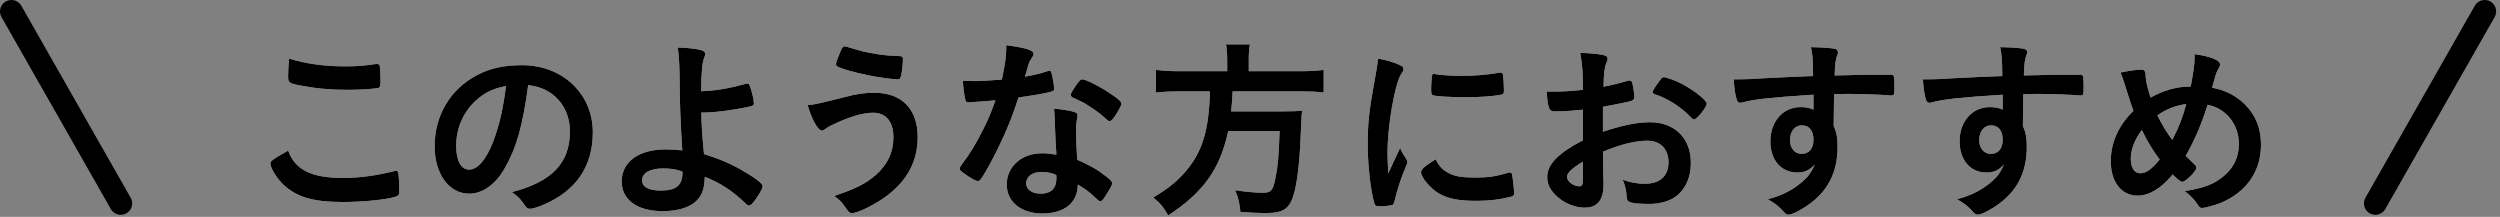
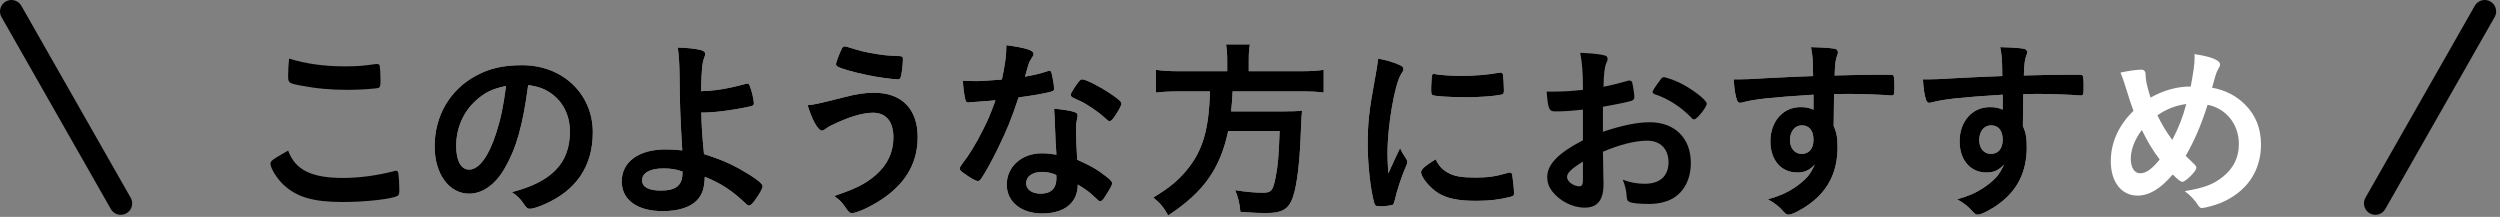
<svg xmlns="http://www.w3.org/2000/svg" width="219px" height="19px" viewBox="0 0 219 19" version="1.1">
  <rect x="0" y="0" width="219" height="19" fill="#808080" stroke="none" />
  <title>program-subject-osusume</title>
  <desc>Created with Sketch.</desc>
  <defs />
  <g id="Page-1" stroke="none" stroke-width="1" fill="none" fill-rule="evenodd">
    <g id="pc" transform="translate(-451, -4260)">
      <g id="program-subject-osusume" transform="translate(452, 4260)">
-         <path d="M29.204,5.813 C30.19,5.813 30.768,5.779 31.924,5.609 L32.043,5.609 C32.179,5.609 32.23,5.66 32.264,5.762 C32.298,5.966 32.332,6.476 32.332,7.088 C32.332,7.479 32.298,7.615 32.196,7.683 C32.06,7.768 30.581,7.87 29.442,7.87 C27.929,7.87 26.671,7.751 25.26,7.479 C24.291,7.292 24.24,7.241 24.24,6.646 C24.24,6.255 24.274,5.609 24.325,5.133 C25.804,5.592 27.419,5.813 29.204,5.813 M29.051,15.588 C30.445,15.588 31.992,15.384 33.522,14.993 C33.607,14.959 33.658,14.959 33.709,14.959 C33.811,14.959 33.862,15.027 33.896,15.18 C33.947,15.554 33.981,16.098 33.981,16.659 C33.981,16.999 33.947,17.101 33.794,17.169 C33.284,17.441 30.989,17.696 29.017,17.696 C26.45,17.696 24.988,17.271 23.815,16.166 C23.254,15.639 22.693,14.721 22.693,14.347 C22.693,14.092 22.846,13.99 24.24,13.191 C24.852,14.874 26.263,15.588 29.051,15.588" id="Fill-1" fill="#FFFFFF" />
        <path d="M40.747,8.754 C39.608,9.757 38.962,11.185 38.962,12.783 C38.962,14.092 39.387,14.857 40.101,14.857 C40.951,14.857 41.818,13.684 42.464,11.661 C42.872,10.386 43.076,9.417 43.331,7.53 C42.124,7.785 41.529,8.074 40.747,8.754 M43.195,14.772 C42.379,16.183 41.257,16.965 40.101,16.965 C38.333,16.965 37.075,15.231 37.075,12.817 C37.075,10.131 38.435,7.819 40.764,6.595 C41.903,5.983 43.127,5.711 44.742,5.711 C48.295,5.711 50.93,8.227 50.93,11.593 C50.93,14.568 49.468,16.71 46.646,17.917 C46.085,18.155 45.643,18.291 45.422,18.291 C45.218,18.291 45.133,18.223 44.912,17.9 C44.623,17.458 44.3,17.135 43.841,16.829 C47.343,15.928 48.924,14.279 48.924,11.525 C48.924,10.114 48.329,8.924 47.275,8.176 C46.68,7.768 46.204,7.598 45.269,7.445 C44.793,11.032 44.232,12.987 43.195,14.772" id="Fill-3" fill="#FFFFFF" />
        <path d="M57.101,14.755 C55.945,14.755 55.248,15.146 55.248,15.792 C55.248,16.387 55.826,16.693 56.897,16.693 C58.206,16.693 58.784,16.234 58.784,15.163 L58.784,15.027 C58.223,14.823 57.747,14.755 57.101,14.755 Z M60.433,9.859 C60.467,11.134 60.501,11.797 60.671,13.497 C62.099,13.956 62.779,14.245 63.782,14.789 C65.125,15.554 65.805,16.064 65.805,16.302 C65.805,16.506 65.584,16.897 65.193,17.458 C64.938,17.832 64.751,18.002 64.615,18.002 C64.53,18.002 64.462,17.968 64.343,17.849 C63.136,16.693 62.167,16.064 60.739,15.486 C60.705,16.523 60.518,17.067 60.025,17.577 C59.43,18.172 58.393,18.495 57.05,18.495 C54.823,18.495 53.463,17.509 53.463,15.894 C53.463,14.177 54.959,13.089 57.288,13.089 C57.849,13.089 58.342,13.123 58.767,13.174 C58.597,10.386 58.546,9.043 58.529,6.544 C58.512,5.558 58.478,4.963 58.376,4.164 C59.158,4.181 59.94,4.266 60.399,4.385 C60.671,4.47 60.773,4.555 60.773,4.742 C60.773,4.827 60.756,4.878 60.705,5.014 C60.518,5.456 60.45,6.102 60.416,7.989 C60.552,7.989 60.552,7.989 61.079,7.955 C61.895,7.904 63.051,7.7 64.343,7.343 C64.394,7.326 64.428,7.326 64.479,7.326 C64.581,7.326 64.615,7.36 64.683,7.53 C64.853,7.938 65.04,8.771 65.04,9.06 C65.04,9.196 64.972,9.247 64.819,9.298 C63.51,9.604 61.674,9.859 60.671,9.859 L60.518,9.859 L60.433,9.859 Z" id="Fill-5" fill="#FFFFFF" />
        <path d="M74.084,4.368 C74.696,4.555 75.614,4.725 76.447,4.827 C76.787,4.861 76.906,4.878 77.773,4.912 C78.028,4.912 78.096,4.98 78.096,5.167 C78.096,5.728 77.977,6.646 77.875,6.816 C77.841,6.918 77.756,6.952 77.637,6.952 C77.246,6.952 75.869,6.765 75.07,6.595 C73.727,6.323 72.554,5.983 72.316,5.796 C72.265,5.745 72.231,5.677 72.231,5.609 C72.231,5.473 72.588,4.555 72.758,4.232 C72.843,4.096 72.894,4.062 72.996,4.062 C73.081,4.062 73.081,4.062 74.084,4.368 M72.945,8.516 C74.05,8.227 74.781,8.125 75.58,8.125 C77.994,8.125 79.388,9.553 79.388,12.001 C79.388,14.126 78.47,15.843 76.617,17.203 C75.631,17.934 74.135,18.665 73.642,18.665 C73.421,18.665 73.37,18.614 73.013,18.104 C72.758,17.713 72.503,17.475 72.078,17.169 C74.033,16.506 74.849,16.081 75.733,15.316 C76.753,14.415 77.263,13.327 77.263,12.035 C77.263,10.658 76.617,9.876 75.478,9.876 C74.56,9.876 73.37,10.233 71.823,10.981 C71.602,11.083 71.483,11.168 71.194,11.372 C71.126,11.406 71.058,11.44 70.99,11.44 C70.667,11.44 70.123,10.488 69.749,9.213 C70.378,9.162 70.701,9.077 72.945,8.516" id="Fill-7" fill="#FFFFFF" />
        <path d="M96.626,10.233 C96.422,10.522 96.32,10.607 96.201,10.607 C96.116,10.607 96.048,10.573 95.929,10.454 C95.504,10.046 94.909,9.604 94.28,9.213 C93.872,8.958 93.872,8.958 93.124,8.618 C92.886,8.516 92.801,8.448 92.801,8.312 C92.801,8.193 92.886,8.04 93.141,7.649 C93.549,7.054 93.651,6.952 93.804,6.952 C94.127,6.952 95.385,7.598 96.286,8.21 C97.017,8.703 97.238,8.907 97.238,9.094 C97.238,9.23 96.966,9.74 96.626,10.233 M90.268,15.061 C89.452,15.061 88.891,15.452 88.891,16.047 C88.891,16.608 89.401,16.965 90.166,16.965 C91.067,16.965 91.543,16.506 91.543,15.605 C91.543,15.469 91.543,15.333 91.526,15.333 C91.186,15.163 90.727,15.061 90.268,15.061 M90.302,18.699 C88.449,18.699 87.191,17.679 87.191,16.166 C87.191,14.602 88.5,13.429 90.251,13.429 C90.659,13.429 90.846,13.446 91.543,13.548 C91.475,12.732 91.475,12.409 91.407,10.828 C91.407,10.505 91.373,10.063 91.339,9.519 C92.206,9.604 92.869,9.706 93.192,9.842 C93.328,9.893 93.396,9.978 93.396,10.114 C93.396,10.199 93.379,10.267 93.362,10.386 C93.277,10.743 93.26,10.998 93.26,11.457 C93.26,12.086 93.311,13.157 93.362,13.99 C94.569,14.534 95.062,14.806 95.912,15.469 C96.286,15.758 96.422,15.911 96.422,16.047 C96.422,16.217 96.337,16.37 95.861,17.135 C95.657,17.475 95.504,17.628 95.385,17.628 C95.283,17.628 95.283,17.628 94.807,17.186 C94.433,16.812 94.008,16.523 93.413,16.166 C93.413,17.747 92.257,18.699 90.302,18.699 M84.709,8.907 C84.403,8.924 84.216,8.941 84.012,8.958 C83.859,8.975 83.842,8.975 83.825,8.975 C83.689,8.975 83.621,8.924 83.57,8.754 C83.485,8.482 83.366,7.581 83.349,7.071 C83.536,7.088 84.029,7.105 84.641,7.105 C84.828,7.105 86.171,7.02 86.766,6.969 C87.055,5.592 87.157,4.878 87.157,3.96 C88.908,4.198 89.537,4.402 89.537,4.725 C89.537,4.844 89.52,4.878 89.265,5.269 C89.129,5.473 89.078,5.66 88.789,6.714 C89.588,6.578 90.064,6.459 90.693,6.255 C90.812,6.221 90.863,6.204 90.948,6.204 C91.067,6.204 91.101,6.289 91.203,6.782 C91.288,7.207 91.339,7.564 91.339,7.751 C91.339,7.955 91.288,7.989 90.846,8.091 C90.268,8.227 89.282,8.397 88.228,8.533 C87.599,10.437 87.174,11.457 86.392,13.055 C85.797,14.245 85.457,14.874 84.998,15.588 C84.862,15.792 84.777,15.86 84.658,15.86 C84.488,15.86 84.012,15.605 83.417,15.163 C83.145,14.976 83.077,14.891 83.077,14.772 C83.077,14.653 83.145,14.551 83.366,14.245 C83.859,13.633 84.505,12.579 85.066,11.457 C85.542,10.522 85.712,10.131 86.205,8.788 C85.542,8.839 85.491,8.856 84.709,8.907" id="Fill-9" fill="#FFFFFF" />
        <path d="M106.504,5.235 C106.504,4.708 106.47,4.283 106.402,3.892 L108.493,3.892 C108.425,4.215 108.391,4.657 108.391,5.235 L108.391,6.238 L112.896,6.238 C113.814,6.238 114.409,6.204 114.953,6.119 L114.953,8.108 C114.46,8.04 113.916,8.006 112.947,8.006 L106.98,8.006 C106.963,8.142 106.963,8.142 106.963,8.329 C106.929,8.924 106.895,9.247 106.844,9.757 L111.366,9.757 C112.233,9.757 112.658,9.74 113.066,9.689 C113.049,9.757 113.049,9.808 113.049,9.842 C113.015,10.097 113.015,10.216 112.981,10.981 C112.896,13.548 112.709,15.503 112.42,16.71 C112.046,18.257 111.502,18.665 109.87,18.665 C109.292,18.665 108.918,18.648 107.66,18.563 C107.592,17.798 107.456,17.254 107.201,16.659 C108.119,16.812 108.918,16.88 109.649,16.88 C110.363,16.88 110.516,16.693 110.737,15.571 C110.941,14.585 111.026,13.616 111.094,11.474 L106.589,11.474 C105.892,14.772 104.447,16.829 101.336,18.869 C100.928,18.155 100.639,17.798 100.027,17.305 C101.472,16.421 102.152,15.86 102.951,14.908 C104.362,13.208 104.906,11.338 104.991,8.006 L102.322,8.006 C101.506,8.006 100.826,8.04 100.265,8.108 L100.265,6.119 C100.86,6.204 101.455,6.238 102.305,6.238 L106.504,6.238 L106.504,5.235 Z" id="Fill-11" fill="#FFFFFF" />
        <path d="M124.71,6.493 C125.084,6.578 126.172,6.646 127.005,6.646 C128.127,6.646 129.249,6.561 130.303,6.374 C130.388,6.357 130.388,6.357 130.456,6.357 C130.575,6.357 130.626,6.408 130.66,6.544 C130.694,6.714 130.745,7.462 130.745,7.921 C130.745,8.176 130.694,8.261 130.507,8.295 C129.81,8.431 128.654,8.516 127.43,8.516 C125.968,8.516 124.659,8.431 124.489,8.329 C124.404,8.278 124.37,8.159 124.37,7.853 C124.37,7.394 124.421,6.714 124.455,6.578 C124.472,6.51 124.523,6.476 124.625,6.476 C124.642,6.476 124.676,6.476 124.71,6.493 M125.9,15.163 C126.444,15.452 127.09,15.554 128.229,15.554 C129.317,15.554 129.963,15.469 131.017,15.163 C131.119,15.129 131.204,15.112 131.255,15.112 C131.374,15.112 131.459,15.18 131.476,15.35 C131.561,15.928 131.629,16.608 131.629,16.948 C131.629,17.118 131.578,17.169 131.34,17.237 C130.422,17.475 129.487,17.594 128.348,17.594 C126.784,17.594 125.815,17.407 125.016,16.931 C124.268,16.472 123.486,15.537 123.486,15.078 C123.486,14.84 123.843,14.517 124.761,13.956 C125.067,14.568 125.356,14.874 125.9,15.163 M122.211,13.956 C122.262,14.041 122.279,14.109 122.279,14.194 C122.279,14.313 122.262,14.33 122.109,14.704 C121.769,15.486 121.361,16.71 121.157,17.628 C121.106,17.815 121.055,17.917 120.987,17.951 C120.902,17.985 120.324,18.07 120.137,18.07 L120.069,18.07 C119.984,18.07 119.865,18.053 119.729,18.053 C119.508,18.053 119.457,18.002 119.389,17.798 C119.066,16.693 118.811,14.415 118.811,12.698 C118.811,10.828 118.93,9.672 119.406,7.122 C119.576,6.204 119.661,5.694 119.729,5.133 C120.443,5.269 121.055,5.439 121.565,5.677 C121.854,5.796 121.939,5.881 121.939,6.051 C121.939,6.17 121.922,6.221 121.735,6.493 C121.174,7.394 120.545,10.998 120.545,13.429 C120.545,13.82 120.562,14.347 120.613,15.197 C121.089,14.126 121.259,13.803 121.65,12.97 C121.803,13.327 121.905,13.497 122.211,13.956" id="Fill-13" fill="#FFFFFF" />
-         <path d="M147.151,10.301 C146.284,9.383 145.094,8.618 143.972,8.261 C143.836,8.21 143.768,8.142 143.768,8.057 C143.768,7.955 143.938,7.683 144.414,7.037 C144.601,6.782 144.618,6.765 144.788,6.765 C144.958,6.782 145.604,7.003 146.046,7.207 C147.117,7.7 148.511,8.754 148.511,9.077 C148.511,9.383 147.661,10.454 147.406,10.454 C147.321,10.454 147.253,10.42 147.151,10.301 Z M137.665,14.16 C136.679,14.755 136.271,15.146 136.271,15.503 C136.271,15.894 136.832,16.319 137.342,16.319 C137.58,16.319 137.665,16.166 137.665,15.775 L137.665,14.16 Z M137.665,9.604 C136.322,9.74 135.982,9.757 135.217,9.757 C134.69,9.757 134.605,9.536 134.486,8.023 L135.149,8.023 C135.982,8.023 136.73,7.972 137.665,7.87 L137.665,7.513 C137.665,6.408 137.597,5.541 137.427,4.623 C138.719,4.691 139.229,4.759 139.586,4.861 C139.756,4.912 139.824,4.997 139.824,5.167 C139.824,5.269 139.807,5.337 139.722,5.507 C139.569,5.83 139.484,6.442 139.467,7.598 C140.028,7.496 140.929,7.275 141.609,7.071 C141.66,7.054 141.694,7.054 141.728,7.054 C141.864,7.054 141.949,7.122 141.983,7.241 C142.068,7.581 142.17,8.261 142.17,8.516 C142.17,8.652 142.085,8.771 141.949,8.822 C141.745,8.907 140.504,9.162 139.416,9.349 L139.416,11.542 C141.099,10.981 142.408,10.709 143.53,10.709 C145.706,10.709 147.117,12.103 147.117,14.262 C147.117,15.656 146.556,16.778 145.553,17.373 C145.026,17.679 144.278,17.866 143.462,17.866 C142.612,17.866 141.915,17.798 141.728,17.679 C141.541,17.577 141.524,17.526 141.49,17.118 C141.456,16.642 141.354,16.234 141.15,15.741 C141.847,15.996 142.425,16.098 143.088,16.098 C144.414,16.098 145.162,15.418 145.162,14.211 C145.162,13.055 144.448,12.324 143.309,12.324 C142.238,12.324 140.878,12.664 139.416,13.293 C139.416,13.361 139.416,13.361 139.433,14.024 C139.45,15.146 139.45,15.146 139.45,15.384 C139.467,15.69 139.467,15.996 139.467,16.149 C139.467,17.526 138.94,18.189 137.818,18.189 C136.747,18.189 135.625,17.611 134.945,16.727 C134.673,16.353 134.537,15.962 134.537,15.503 C134.537,14.398 135.523,13.395 137.665,12.29 L137.665,9.604 Z" id="Fill-15" fill="#FFFFFF" />
        <path d="M155.804,12.273 C155.804,12.987 156.212,13.48 156.824,13.48 C157.47,13.48 157.861,13.021 157.861,12.239 C157.861,11.44 157.487,10.981 156.841,10.981 C156.229,10.981 155.804,11.508 155.804,12.273 Z M157.861,8.295 C154.138,8.533 152.693,8.686 151.622,8.975 C151.554,8.992 151.486,9.009 151.435,9.009 C151.316,9.009 151.214,8.924 151.163,8.788 C151.01,8.363 150.925,7.802 150.874,6.952 L151.282,6.952 C151.826,6.952 152.336,6.935 153.968,6.833 C155.226,6.765 156.297,6.714 157.827,6.663 C157.81,5.133 157.793,4.895 157.64,4.13 C158.949,4.164 159.612,4.215 159.85,4.317 C159.952,4.368 160.003,4.453 160.003,4.623 C160.003,4.657 159.986,4.725 159.952,4.81 C159.799,5.184 159.748,5.558 159.714,6.612 C162.196,6.544 162.57,6.544 164.27,6.544 C164.729,6.544 164.797,6.544 164.848,6.595 C164.916,6.663 164.95,6.918 164.95,7.496 C164.95,8.278 164.933,8.363 164.712,8.363 L164.644,8.363 C163.913,8.295 162.094,8.227 160.904,8.227 C160.513,8.227 160.513,8.227 159.663,8.244 L159.629,11.032 C159.884,11.593 159.969,12.069 159.969,12.885 C159.969,15.01 159.187,16.642 157.538,17.849 C156.858,18.359 155.991,18.801 155.685,18.801 C155.532,18.801 155.447,18.75 155.311,18.614 C154.835,18.07 154.478,17.798 153.866,17.458 C154.886,17.169 155.413,16.931 156.076,16.523 C156.569,16.2 157.011,15.843 157.334,15.486 C157.555,15.214 157.725,14.959 157.98,14.415 C157.487,14.925 157.079,15.112 156.45,15.112 C155.022,15.112 154.087,14.024 154.087,12.375 C154.087,10.641 155.192,9.383 156.722,9.383 C157.215,9.383 157.521,9.451 157.861,9.604 L157.861,8.295 Z" id="Fill-17" fill="#FFFFFF" />
        <path d="M172.379,12.273 C172.379,12.987 172.787,13.48 173.399,13.48 C174.045,13.48 174.436,13.021 174.436,12.239 C174.436,11.44 174.062,10.981 173.416,10.981 C172.804,10.981 172.379,11.508 172.379,12.273 Z M174.436,8.295 C170.713,8.533 169.268,8.686 168.197,8.975 C168.129,8.992 168.061,9.009 168.01,9.009 C167.891,9.009 167.789,8.924 167.738,8.788 C167.585,8.363 167.5,7.802 167.449,6.952 L167.857,6.952 C168.401,6.952 168.911,6.935 170.543,6.833 C171.801,6.765 172.872,6.714 174.402,6.663 C174.385,5.133 174.368,4.895 174.215,4.13 C175.524,4.164 176.187,4.215 176.425,4.317 C176.527,4.368 176.578,4.453 176.578,4.623 C176.578,4.657 176.561,4.725 176.527,4.81 C176.374,5.184 176.323,5.558 176.289,6.612 C178.771,6.544 179.145,6.544 180.845,6.544 C181.304,6.544 181.372,6.544 181.423,6.595 C181.491,6.663 181.525,6.918 181.525,7.496 C181.525,8.278 181.508,8.363 181.287,8.363 L181.219,8.363 C180.488,8.295 178.669,8.227 177.479,8.227 C177.088,8.227 177.088,8.227 176.238,8.244 L176.204,11.032 C176.459,11.593 176.544,12.069 176.544,12.885 C176.544,15.01 175.762,16.642 174.113,17.849 C173.433,18.359 172.566,18.801 172.26,18.801 C172.107,18.801 172.022,18.75 171.886,18.614 C171.41,18.07 171.053,17.798 170.441,17.458 C171.461,17.169 171.988,16.931 172.651,16.523 C173.144,16.2 173.586,15.843 173.909,15.486 C174.13,15.214 174.3,14.959 174.555,14.415 C174.062,14.925 173.654,15.112 173.025,15.112 C171.597,15.112 170.662,14.024 170.662,12.375 C170.662,10.641 171.767,9.383 173.297,9.383 C173.79,9.383 174.096,9.451 174.436,9.604 L174.436,8.295 Z" id="Fill-19" fill="#FFFFFF" />
        <path d="M190.518,9.111 C189.583,9.247 188.852,9.519 187.985,10.097 C188.427,10.981 188.767,11.559 189.294,12.256 C189.872,11.134 190.212,10.267 190.518,9.111 M186.625,11.389 C185.996,12.222 185.656,13.106 185.656,13.905 C185.656,14.687 185.979,15.18 186.472,15.18 C186.999,15.18 187.492,14.823 188.189,13.973 C187.56,13.14 187.135,12.426 186.625,11.389 M190.909,7.581 C191.164,6.187 191.249,5.592 191.249,5.031 C191.249,4.963 191.249,4.861 191.232,4.742 C192.66,4.946 193.476,5.269 193.476,5.643 C193.476,5.779 193.459,5.796 193.272,6.136 C193.136,6.374 193.017,6.782 192.779,7.683 C193.935,7.887 194.904,8.397 195.669,9.162 C196.604,10.097 197.063,11.253 197.063,12.664 C197.063,15.027 195.771,16.863 193.476,17.798 C193.017,17.985 192.116,18.223 191.895,18.223 C191.759,18.223 191.674,18.155 191.555,17.985 C191.283,17.543 190.875,17.101 190.382,16.744 C192.099,16.455 192.915,16.149 193.765,15.452 C194.666,14.721 195.125,13.769 195.125,12.613 C195.125,10.896 194.02,9.502 192.388,9.179 C191.827,10.947 191.215,12.358 190.467,13.65 C190.722,13.905 190.875,14.058 191.147,14.313 C191.334,14.483 191.402,14.585 191.402,14.704 C191.402,14.993 190.45,15.928 190.178,15.928 C190.042,15.928 189.821,15.775 189.328,15.282 C188.291,16.523 187.271,17.135 186.251,17.135 C184.84,17.135 183.905,15.945 183.905,14.126 C183.905,12.494 184.585,10.981 185.894,9.706 C185.656,9.094 185.622,8.941 185.248,7.768 C185.112,7.326 184.959,6.85 184.755,6.357 C185.367,6.221 186.166,6.102 186.574,6.102 C186.744,6.102 186.846,6.153 186.897,6.272 C186.948,6.357 186.948,6.357 186.965,6.765 C186.982,7.122 187.135,7.768 187.39,8.55 C188.495,7.921 189.736,7.564 190.909,7.581" id="Fill-21" fill="#FFFFFF" />
        <path d="M29.204,5.813 C30.19,5.813 30.768,5.779 31.924,5.609 L32.043,5.609 C32.179,5.609 32.23,5.66 32.264,5.762 C32.298,5.966 32.332,6.476 32.332,7.088 C32.332,7.479 32.298,7.615 32.196,7.683 C32.06,7.768 30.581,7.87 29.442,7.87 C27.929,7.87 26.671,7.751 25.26,7.479 C24.291,7.292 24.24,7.241 24.24,6.646 C24.24,6.255 24.274,5.609 24.325,5.133 C25.804,5.592 27.419,5.813 29.204,5.813 M29.051,15.588 C30.445,15.588 31.992,15.384 33.522,14.993 C33.607,14.959 33.658,14.959 33.709,14.959 C33.811,14.959 33.862,15.027 33.896,15.18 C33.947,15.554 33.981,16.098 33.981,16.659 C33.981,16.999 33.947,17.101 33.794,17.169 C33.284,17.441 30.989,17.696 29.017,17.696 C26.45,17.696 24.988,17.271 23.815,16.166 C23.254,15.639 22.693,14.721 22.693,14.347 C22.693,14.092 22.846,13.99 24.24,13.191 C24.852,14.874 26.263,15.588 29.051,15.588" id="Fill-23" fill="#000000" />
        <path d="M40.747,8.754 C39.608,9.757 38.962,11.185 38.962,12.783 C38.962,14.092 39.387,14.857 40.101,14.857 C40.951,14.857 41.818,13.684 42.464,11.661 C42.872,10.386 43.076,9.417 43.331,7.53 C42.124,7.785 41.529,8.074 40.747,8.754 M43.195,14.772 C42.379,16.183 41.257,16.965 40.101,16.965 C38.333,16.965 37.075,15.231 37.075,12.817 C37.075,10.131 38.435,7.819 40.764,6.595 C41.903,5.983 43.127,5.711 44.742,5.711 C48.295,5.711 50.93,8.227 50.93,11.593 C50.93,14.568 49.468,16.71 46.646,17.917 C46.085,18.155 45.643,18.291 45.422,18.291 C45.218,18.291 45.133,18.223 44.912,17.9 C44.623,17.458 44.3,17.135 43.841,16.829 C47.343,15.928 48.924,14.279 48.924,11.525 C48.924,10.114 48.329,8.924 47.275,8.176 C46.68,7.768 46.204,7.598 45.269,7.445 C44.793,11.032 44.232,12.987 43.195,14.772" id="Fill-25" fill="#000000" />
        <path d="M57.101,14.755 C55.945,14.755 55.248,15.146 55.248,15.792 C55.248,16.387 55.826,16.693 56.897,16.693 C58.206,16.693 58.784,16.234 58.784,15.163 L58.784,15.027 C58.223,14.823 57.747,14.755 57.101,14.755 Z M60.433,9.859 C60.467,11.134 60.501,11.797 60.671,13.497 C62.099,13.956 62.779,14.245 63.782,14.789 C65.125,15.554 65.805,16.064 65.805,16.302 C65.805,16.506 65.584,16.897 65.193,17.458 C64.938,17.832 64.751,18.002 64.615,18.002 C64.53,18.002 64.462,17.968 64.343,17.849 C63.136,16.693 62.167,16.064 60.739,15.486 C60.705,16.523 60.518,17.067 60.025,17.577 C59.43,18.172 58.393,18.495 57.05,18.495 C54.823,18.495 53.463,17.509 53.463,15.894 C53.463,14.177 54.959,13.089 57.288,13.089 C57.849,13.089 58.342,13.123 58.767,13.174 C58.597,10.386 58.546,9.043 58.529,6.544 C58.512,5.558 58.478,4.963 58.376,4.164 C59.158,4.181 59.94,4.266 60.399,4.385 C60.671,4.47 60.773,4.555 60.773,4.742 C60.773,4.827 60.756,4.878 60.705,5.014 C60.518,5.456 60.45,6.102 60.416,7.989 C60.552,7.989 60.552,7.989 61.079,7.955 C61.895,7.904 63.051,7.7 64.343,7.343 C64.394,7.326 64.428,7.326 64.479,7.326 C64.581,7.326 64.615,7.36 64.683,7.53 C64.853,7.938 65.04,8.771 65.04,9.06 C65.04,9.196 64.972,9.247 64.819,9.298 C63.51,9.604 61.674,9.859 60.671,9.859 L60.518,9.859 L60.433,9.859 Z" id="Fill-27" fill="#000000" />
        <path d="M74.084,4.368 C74.696,4.555 75.614,4.725 76.447,4.827 C76.787,4.861 76.906,4.878 77.773,4.912 C78.028,4.912 78.096,4.98 78.096,5.167 C78.096,5.728 77.977,6.646 77.875,6.816 C77.841,6.918 77.756,6.952 77.637,6.952 C77.246,6.952 75.869,6.765 75.07,6.595 C73.727,6.323 72.554,5.983 72.316,5.796 C72.265,5.745 72.231,5.677 72.231,5.609 C72.231,5.473 72.588,4.555 72.758,4.232 C72.843,4.096 72.894,4.062 72.996,4.062 C73.081,4.062 73.081,4.062 74.084,4.368 M72.945,8.516 C74.05,8.227 74.781,8.125 75.58,8.125 C77.994,8.125 79.388,9.553 79.388,12.001 C79.388,14.126 78.47,15.843 76.617,17.203 C75.631,17.934 74.135,18.665 73.642,18.665 C73.421,18.665 73.37,18.614 73.013,18.104 C72.758,17.713 72.503,17.475 72.078,17.169 C74.033,16.506 74.849,16.081 75.733,15.316 C76.753,14.415 77.263,13.327 77.263,12.035 C77.263,10.658 76.617,9.876 75.478,9.876 C74.56,9.876 73.37,10.233 71.823,10.981 C71.602,11.083 71.483,11.168 71.194,11.372 C71.126,11.406 71.058,11.44 70.99,11.44 C70.667,11.44 70.123,10.488 69.749,9.213 C70.378,9.162 70.701,9.077 72.945,8.516" id="Fill-29" fill="#000000" />
        <path d="M96.626,10.233 C96.422,10.522 96.32,10.607 96.201,10.607 C96.116,10.607 96.048,10.573 95.929,10.454 C95.504,10.046 94.909,9.604 94.28,9.213 C93.872,8.958 93.872,8.958 93.124,8.618 C92.886,8.516 92.801,8.448 92.801,8.312 C92.801,8.193 92.886,8.04 93.141,7.649 C93.549,7.054 93.651,6.952 93.804,6.952 C94.127,6.952 95.385,7.598 96.286,8.21 C97.017,8.703 97.238,8.907 97.238,9.094 C97.238,9.23 96.966,9.74 96.626,10.233 M90.268,15.061 C89.452,15.061 88.891,15.452 88.891,16.047 C88.891,16.608 89.401,16.965 90.166,16.965 C91.067,16.965 91.543,16.506 91.543,15.605 C91.543,15.469 91.543,15.333 91.526,15.333 C91.186,15.163 90.727,15.061 90.268,15.061 M90.302,18.699 C88.449,18.699 87.191,17.679 87.191,16.166 C87.191,14.602 88.5,13.429 90.251,13.429 C90.659,13.429 90.846,13.446 91.543,13.548 C91.475,12.732 91.475,12.409 91.407,10.828 C91.407,10.505 91.373,10.063 91.339,9.519 C92.206,9.604 92.869,9.706 93.192,9.842 C93.328,9.893 93.396,9.978 93.396,10.114 C93.396,10.199 93.379,10.267 93.362,10.386 C93.277,10.743 93.26,10.998 93.26,11.457 C93.26,12.086 93.311,13.157 93.362,13.99 C94.569,14.534 95.062,14.806 95.912,15.469 C96.286,15.758 96.422,15.911 96.422,16.047 C96.422,16.217 96.337,16.37 95.861,17.135 C95.657,17.475 95.504,17.628 95.385,17.628 C95.283,17.628 95.283,17.628 94.807,17.186 C94.433,16.812 94.008,16.523 93.413,16.166 C93.413,17.747 92.257,18.699 90.302,18.699 M84.709,8.907 C84.403,8.924 84.216,8.941 84.012,8.958 C83.859,8.975 83.842,8.975 83.825,8.975 C83.689,8.975 83.621,8.924 83.57,8.754 C83.485,8.482 83.366,7.581 83.349,7.071 C83.536,7.088 84.029,7.105 84.641,7.105 C84.828,7.105 86.171,7.02 86.766,6.969 C87.055,5.592 87.157,4.878 87.157,3.96 C88.908,4.198 89.537,4.402 89.537,4.725 C89.537,4.844 89.52,4.878 89.265,5.269 C89.129,5.473 89.078,5.66 88.789,6.714 C89.588,6.578 90.064,6.459 90.693,6.255 C90.812,6.221 90.863,6.204 90.948,6.204 C91.067,6.204 91.101,6.289 91.203,6.782 C91.288,7.207 91.339,7.564 91.339,7.751 C91.339,7.955 91.288,7.989 90.846,8.091 C90.268,8.227 89.282,8.397 88.228,8.533 C87.599,10.437 87.174,11.457 86.392,13.055 C85.797,14.245 85.457,14.874 84.998,15.588 C84.862,15.792 84.777,15.86 84.658,15.86 C84.488,15.86 84.012,15.605 83.417,15.163 C83.145,14.976 83.077,14.891 83.077,14.772 C83.077,14.653 83.145,14.551 83.366,14.245 C83.859,13.633 84.505,12.579 85.066,11.457 C85.542,10.522 85.712,10.131 86.205,8.788 C85.542,8.839 85.491,8.856 84.709,8.907" id="Fill-31" fill="#000000" />
        <path d="M106.504,5.235 C106.504,4.708 106.47,4.283 106.402,3.892 L108.493,3.892 C108.425,4.215 108.391,4.657 108.391,5.235 L108.391,6.238 L112.896,6.238 C113.814,6.238 114.409,6.204 114.953,6.119 L114.953,8.108 C114.46,8.04 113.916,8.006 112.947,8.006 L106.98,8.006 C106.963,8.142 106.963,8.142 106.963,8.329 C106.929,8.924 106.895,9.247 106.844,9.757 L111.366,9.757 C112.233,9.757 112.658,9.74 113.066,9.689 C113.049,9.757 113.049,9.808 113.049,9.842 C113.015,10.097 113.015,10.216 112.981,10.981 C112.896,13.548 112.709,15.503 112.42,16.71 C112.046,18.257 111.502,18.665 109.87,18.665 C109.292,18.665 108.918,18.648 107.66,18.563 C107.592,17.798 107.456,17.254 107.201,16.659 C108.119,16.812 108.918,16.88 109.649,16.88 C110.363,16.88 110.516,16.693 110.737,15.571 C110.941,14.585 111.026,13.616 111.094,11.474 L106.589,11.474 C105.892,14.772 104.447,16.829 101.336,18.869 C100.928,18.155 100.639,17.798 100.027,17.305 C101.472,16.421 102.152,15.86 102.951,14.908 C104.362,13.208 104.906,11.338 104.991,8.006 L102.322,8.006 C101.506,8.006 100.826,8.04 100.265,8.108 L100.265,6.119 C100.86,6.204 101.455,6.238 102.305,6.238 L106.504,6.238 L106.504,5.235 Z" id="Fill-33" fill="#000000" />
        <path d="M124.71,6.493 C125.084,6.578 126.172,6.646 127.005,6.646 C128.127,6.646 129.249,6.561 130.303,6.374 C130.388,6.357 130.388,6.357 130.456,6.357 C130.575,6.357 130.626,6.408 130.66,6.544 C130.694,6.714 130.745,7.462 130.745,7.921 C130.745,8.176 130.694,8.261 130.507,8.295 C129.81,8.431 128.654,8.516 127.43,8.516 C125.968,8.516 124.659,8.431 124.489,8.329 C124.404,8.278 124.37,8.159 124.37,7.853 C124.37,7.394 124.421,6.714 124.455,6.578 C124.472,6.51 124.523,6.476 124.625,6.476 C124.642,6.476 124.676,6.476 124.71,6.493 M125.9,15.163 C126.444,15.452 127.09,15.554 128.229,15.554 C129.317,15.554 129.963,15.469 131.017,15.163 C131.119,15.129 131.204,15.112 131.255,15.112 C131.374,15.112 131.459,15.18 131.476,15.35 C131.561,15.928 131.629,16.608 131.629,16.948 C131.629,17.118 131.578,17.169 131.34,17.237 C130.422,17.475 129.487,17.594 128.348,17.594 C126.784,17.594 125.815,17.407 125.016,16.931 C124.268,16.472 123.486,15.537 123.486,15.078 C123.486,14.84 123.843,14.517 124.761,13.956 C125.067,14.568 125.356,14.874 125.9,15.163 M122.211,13.956 C122.262,14.041 122.279,14.109 122.279,14.194 C122.279,14.313 122.262,14.33 122.109,14.704 C121.769,15.486 121.361,16.71 121.157,17.628 C121.106,17.815 121.055,17.917 120.987,17.951 C120.902,17.985 120.324,18.07 120.137,18.07 L120.069,18.07 C119.984,18.07 119.865,18.053 119.729,18.053 C119.508,18.053 119.457,18.002 119.389,17.798 C119.066,16.693 118.811,14.415 118.811,12.698 C118.811,10.828 118.93,9.672 119.406,7.122 C119.576,6.204 119.661,5.694 119.729,5.133 C120.443,5.269 121.055,5.439 121.565,5.677 C121.854,5.796 121.939,5.881 121.939,6.051 C121.939,6.17 121.922,6.221 121.735,6.493 C121.174,7.394 120.545,10.998 120.545,13.429 C120.545,13.82 120.562,14.347 120.613,15.197 C121.089,14.126 121.259,13.803 121.65,12.97 C121.803,13.327 121.905,13.497 122.211,13.956" id="Fill-35" fill="#000000" />
        <path d="M147.151,10.301 C146.284,9.383 145.094,8.618 143.972,8.261 C143.836,8.21 143.768,8.142 143.768,8.057 C143.768,7.955 143.938,7.683 144.414,7.037 C144.601,6.782 144.618,6.765 144.788,6.765 C144.958,6.782 145.604,7.003 146.046,7.207 C147.117,7.7 148.511,8.754 148.511,9.077 C148.511,9.383 147.661,10.454 147.406,10.454 C147.321,10.454 147.253,10.42 147.151,10.301 Z M137.665,14.16 C136.679,14.755 136.271,15.146 136.271,15.503 C136.271,15.894 136.832,16.319 137.342,16.319 C137.58,16.319 137.665,16.166 137.665,15.775 L137.665,14.16 Z M137.665,9.604 C136.322,9.74 135.982,9.757 135.217,9.757 C134.69,9.757 134.605,9.536 134.486,8.023 L135.149,8.023 C135.982,8.023 136.73,7.972 137.665,7.87 L137.665,7.513 C137.665,6.408 137.597,5.541 137.427,4.623 C138.719,4.691 139.229,4.759 139.586,4.861 C139.756,4.912 139.824,4.997 139.824,5.167 C139.824,5.269 139.807,5.337 139.722,5.507 C139.569,5.83 139.484,6.442 139.467,7.598 C140.028,7.496 140.929,7.275 141.609,7.071 C141.66,7.054 141.694,7.054 141.728,7.054 C141.864,7.054 141.949,7.122 141.983,7.241 C142.068,7.581 142.17,8.261 142.17,8.516 C142.17,8.652 142.085,8.771 141.949,8.822 C141.745,8.907 140.504,9.162 139.416,9.349 L139.416,11.542 C141.099,10.981 142.408,10.709 143.53,10.709 C145.706,10.709 147.117,12.103 147.117,14.262 C147.117,15.656 146.556,16.778 145.553,17.373 C145.026,17.679 144.278,17.866 143.462,17.866 C142.612,17.866 141.915,17.798 141.728,17.679 C141.541,17.577 141.524,17.526 141.49,17.118 C141.456,16.642 141.354,16.234 141.15,15.741 C141.847,15.996 142.425,16.098 143.088,16.098 C144.414,16.098 145.162,15.418 145.162,14.211 C145.162,13.055 144.448,12.324 143.309,12.324 C142.238,12.324 140.878,12.664 139.416,13.293 C139.416,13.361 139.416,13.361 139.433,14.024 C139.45,15.146 139.45,15.146 139.45,15.384 C139.467,15.69 139.467,15.996 139.467,16.149 C139.467,17.526 138.94,18.189 137.818,18.189 C136.747,18.189 135.625,17.611 134.945,16.727 C134.673,16.353 134.537,15.962 134.537,15.503 C134.537,14.398 135.523,13.395 137.665,12.29 L137.665,9.604 Z" id="Fill-37" fill="#000000" />
        <path d="M155.804,12.273 C155.804,12.987 156.212,13.48 156.824,13.48 C157.47,13.48 157.861,13.021 157.861,12.239 C157.861,11.44 157.487,10.981 156.841,10.981 C156.229,10.981 155.804,11.508 155.804,12.273 Z M157.861,8.295 C154.138,8.533 152.693,8.686 151.622,8.975 C151.554,8.992 151.486,9.009 151.435,9.009 C151.316,9.009 151.214,8.924 151.163,8.788 C151.01,8.363 150.925,7.802 150.874,6.952 L151.282,6.952 C151.826,6.952 152.336,6.935 153.968,6.833 C155.226,6.765 156.297,6.714 157.827,6.663 C157.81,5.133 157.793,4.895 157.64,4.13 C158.949,4.164 159.612,4.215 159.85,4.317 C159.952,4.368 160.003,4.453 160.003,4.623 C160.003,4.657 159.986,4.725 159.952,4.81 C159.799,5.184 159.748,5.558 159.714,6.612 C162.196,6.544 162.57,6.544 164.27,6.544 C164.729,6.544 164.797,6.544 164.848,6.595 C164.916,6.663 164.95,6.918 164.95,7.496 C164.95,8.278 164.933,8.363 164.712,8.363 L164.644,8.363 C163.913,8.295 162.094,8.227 160.904,8.227 C160.513,8.227 160.513,8.227 159.663,8.244 L159.629,11.032 C159.884,11.593 159.969,12.069 159.969,12.885 C159.969,15.01 159.187,16.642 157.538,17.849 C156.858,18.359 155.991,18.801 155.685,18.801 C155.532,18.801 155.447,18.75 155.311,18.614 C154.835,18.07 154.478,17.798 153.866,17.458 C154.886,17.169 155.413,16.931 156.076,16.523 C156.569,16.2 157.011,15.843 157.334,15.486 C157.555,15.214 157.725,14.959 157.98,14.415 C157.487,14.925 157.079,15.112 156.45,15.112 C155.022,15.112 154.087,14.024 154.087,12.375 C154.087,10.641 155.192,9.383 156.722,9.383 C157.215,9.383 157.521,9.451 157.861,9.604 L157.861,8.295 Z" id="Fill-39" fill="#000000" />
        <path d="M172.379,12.273 C172.379,12.987 172.787,13.48 173.399,13.48 C174.045,13.48 174.436,13.021 174.436,12.239 C174.436,11.44 174.062,10.981 173.416,10.981 C172.804,10.981 172.379,11.508 172.379,12.273 Z M174.436,8.295 C170.713,8.533 169.268,8.686 168.197,8.975 C168.129,8.992 168.061,9.009 168.01,9.009 C167.891,9.009 167.789,8.924 167.738,8.788 C167.585,8.363 167.5,7.802 167.449,6.952 L167.857,6.952 C168.401,6.952 168.911,6.935 170.543,6.833 C171.801,6.765 172.872,6.714 174.402,6.663 C174.385,5.133 174.368,4.895 174.215,4.13 C175.524,4.164 176.187,4.215 176.425,4.317 C176.527,4.368 176.578,4.453 176.578,4.623 C176.578,4.657 176.561,4.725 176.527,4.81 C176.374,5.184 176.323,5.558 176.289,6.612 C178.771,6.544 179.145,6.544 180.845,6.544 C181.304,6.544 181.372,6.544 181.423,6.595 C181.491,6.663 181.525,6.918 181.525,7.496 C181.525,8.278 181.508,8.363 181.287,8.363 L181.219,8.363 C180.488,8.295 178.669,8.227 177.479,8.227 C177.088,8.227 177.088,8.227 176.238,8.244 L176.204,11.032 C176.459,11.593 176.544,12.069 176.544,12.885 C176.544,15.01 175.762,16.642 174.113,17.849 C173.433,18.359 172.566,18.801 172.26,18.801 C172.107,18.801 172.022,18.75 171.886,18.614 C171.41,18.07 171.053,17.798 170.441,17.458 C171.461,17.169 171.988,16.931 172.651,16.523 C173.144,16.2 173.586,15.843 173.909,15.486 C174.13,15.214 174.3,14.959 174.555,14.415 C174.062,14.925 173.654,15.112 173.025,15.112 C171.597,15.112 170.662,14.024 170.662,12.375 C170.662,10.641 171.767,9.383 173.297,9.383 C173.79,9.383 174.096,9.451 174.436,9.604 L174.436,8.295 Z" id="Fill-41" fill="#000000" />
-         <path d="M190.518,9.111 C189.583,9.247 188.852,9.519 187.985,10.097 C188.427,10.981 188.767,11.559 189.294,12.256 C189.872,11.134 190.212,10.267 190.518,9.111 M186.625,11.389 C185.996,12.222 185.656,13.106 185.656,13.905 C185.656,14.687 185.979,15.18 186.472,15.18 C186.999,15.18 187.492,14.823 188.189,13.973 C187.56,13.14 187.135,12.426 186.625,11.389 M190.909,7.581 C191.164,6.187 191.249,5.592 191.249,5.031 C191.249,4.963 191.249,4.861 191.232,4.742 C192.66,4.946 193.476,5.269 193.476,5.643 C193.476,5.779 193.459,5.796 193.272,6.136 C193.136,6.374 193.017,6.782 192.779,7.683 C193.935,7.887 194.904,8.397 195.669,9.162 C196.604,10.097 197.063,11.253 197.063,12.664 C197.063,15.027 195.771,16.863 193.476,17.798 C193.017,17.985 192.116,18.223 191.895,18.223 C191.759,18.223 191.674,18.155 191.555,17.985 C191.283,17.543 190.875,17.101 190.382,16.744 C192.099,16.455 192.915,16.149 193.765,15.452 C194.666,14.721 195.125,13.769 195.125,12.613 C195.125,10.896 194.02,9.502 192.388,9.179 C191.827,10.947 191.215,12.358 190.467,13.65 C190.722,13.905 190.875,14.058 191.147,14.313 C191.334,14.483 191.402,14.585 191.402,14.704 C191.402,14.993 190.45,15.928 190.178,15.928 C190.042,15.928 189.821,15.775 189.328,15.282 C188.291,16.523 187.271,17.135 186.251,17.135 C184.84,17.135 183.905,15.945 183.905,14.126 C183.905,12.494 184.585,10.981 185.894,9.706 C185.656,9.094 185.622,8.941 185.248,7.768 C185.112,7.326 184.959,6.85 184.755,6.357 C185.367,6.221 186.166,6.102 186.574,6.102 C186.744,6.102 186.846,6.153 186.897,6.272 C186.948,6.357 186.948,6.357 186.965,6.765 C186.982,7.122 187.135,7.768 187.39,8.55 C188.495,7.921 189.736,7.564 190.909,7.581" id="Fill-43" fill="#000000" />
        <g id="Group-48" transform="translate(0, 0.869)">
          <path d="M9.578,16.947 L0,0.131" id="Fill-45" fill="#FCFFC5" />
          <path d="M9.578,16.947 L0,0.131" id="Stroke-47" stroke="#000000" stroke-width="2" stroke-linecap="round" />
        </g>
        <g id="Group-52" transform="translate(207, 0.869)">
          <path d="M0.083,16.947 L9.661,0.131" id="Fill-49" fill="#FCFFC5" />
          <path d="M0.083,16.947 L9.661,0.131" id="Stroke-51" stroke="#000000" stroke-width="2" stroke-linecap="round" />
        </g>
      </g>
    </g>
  </g>
</svg>